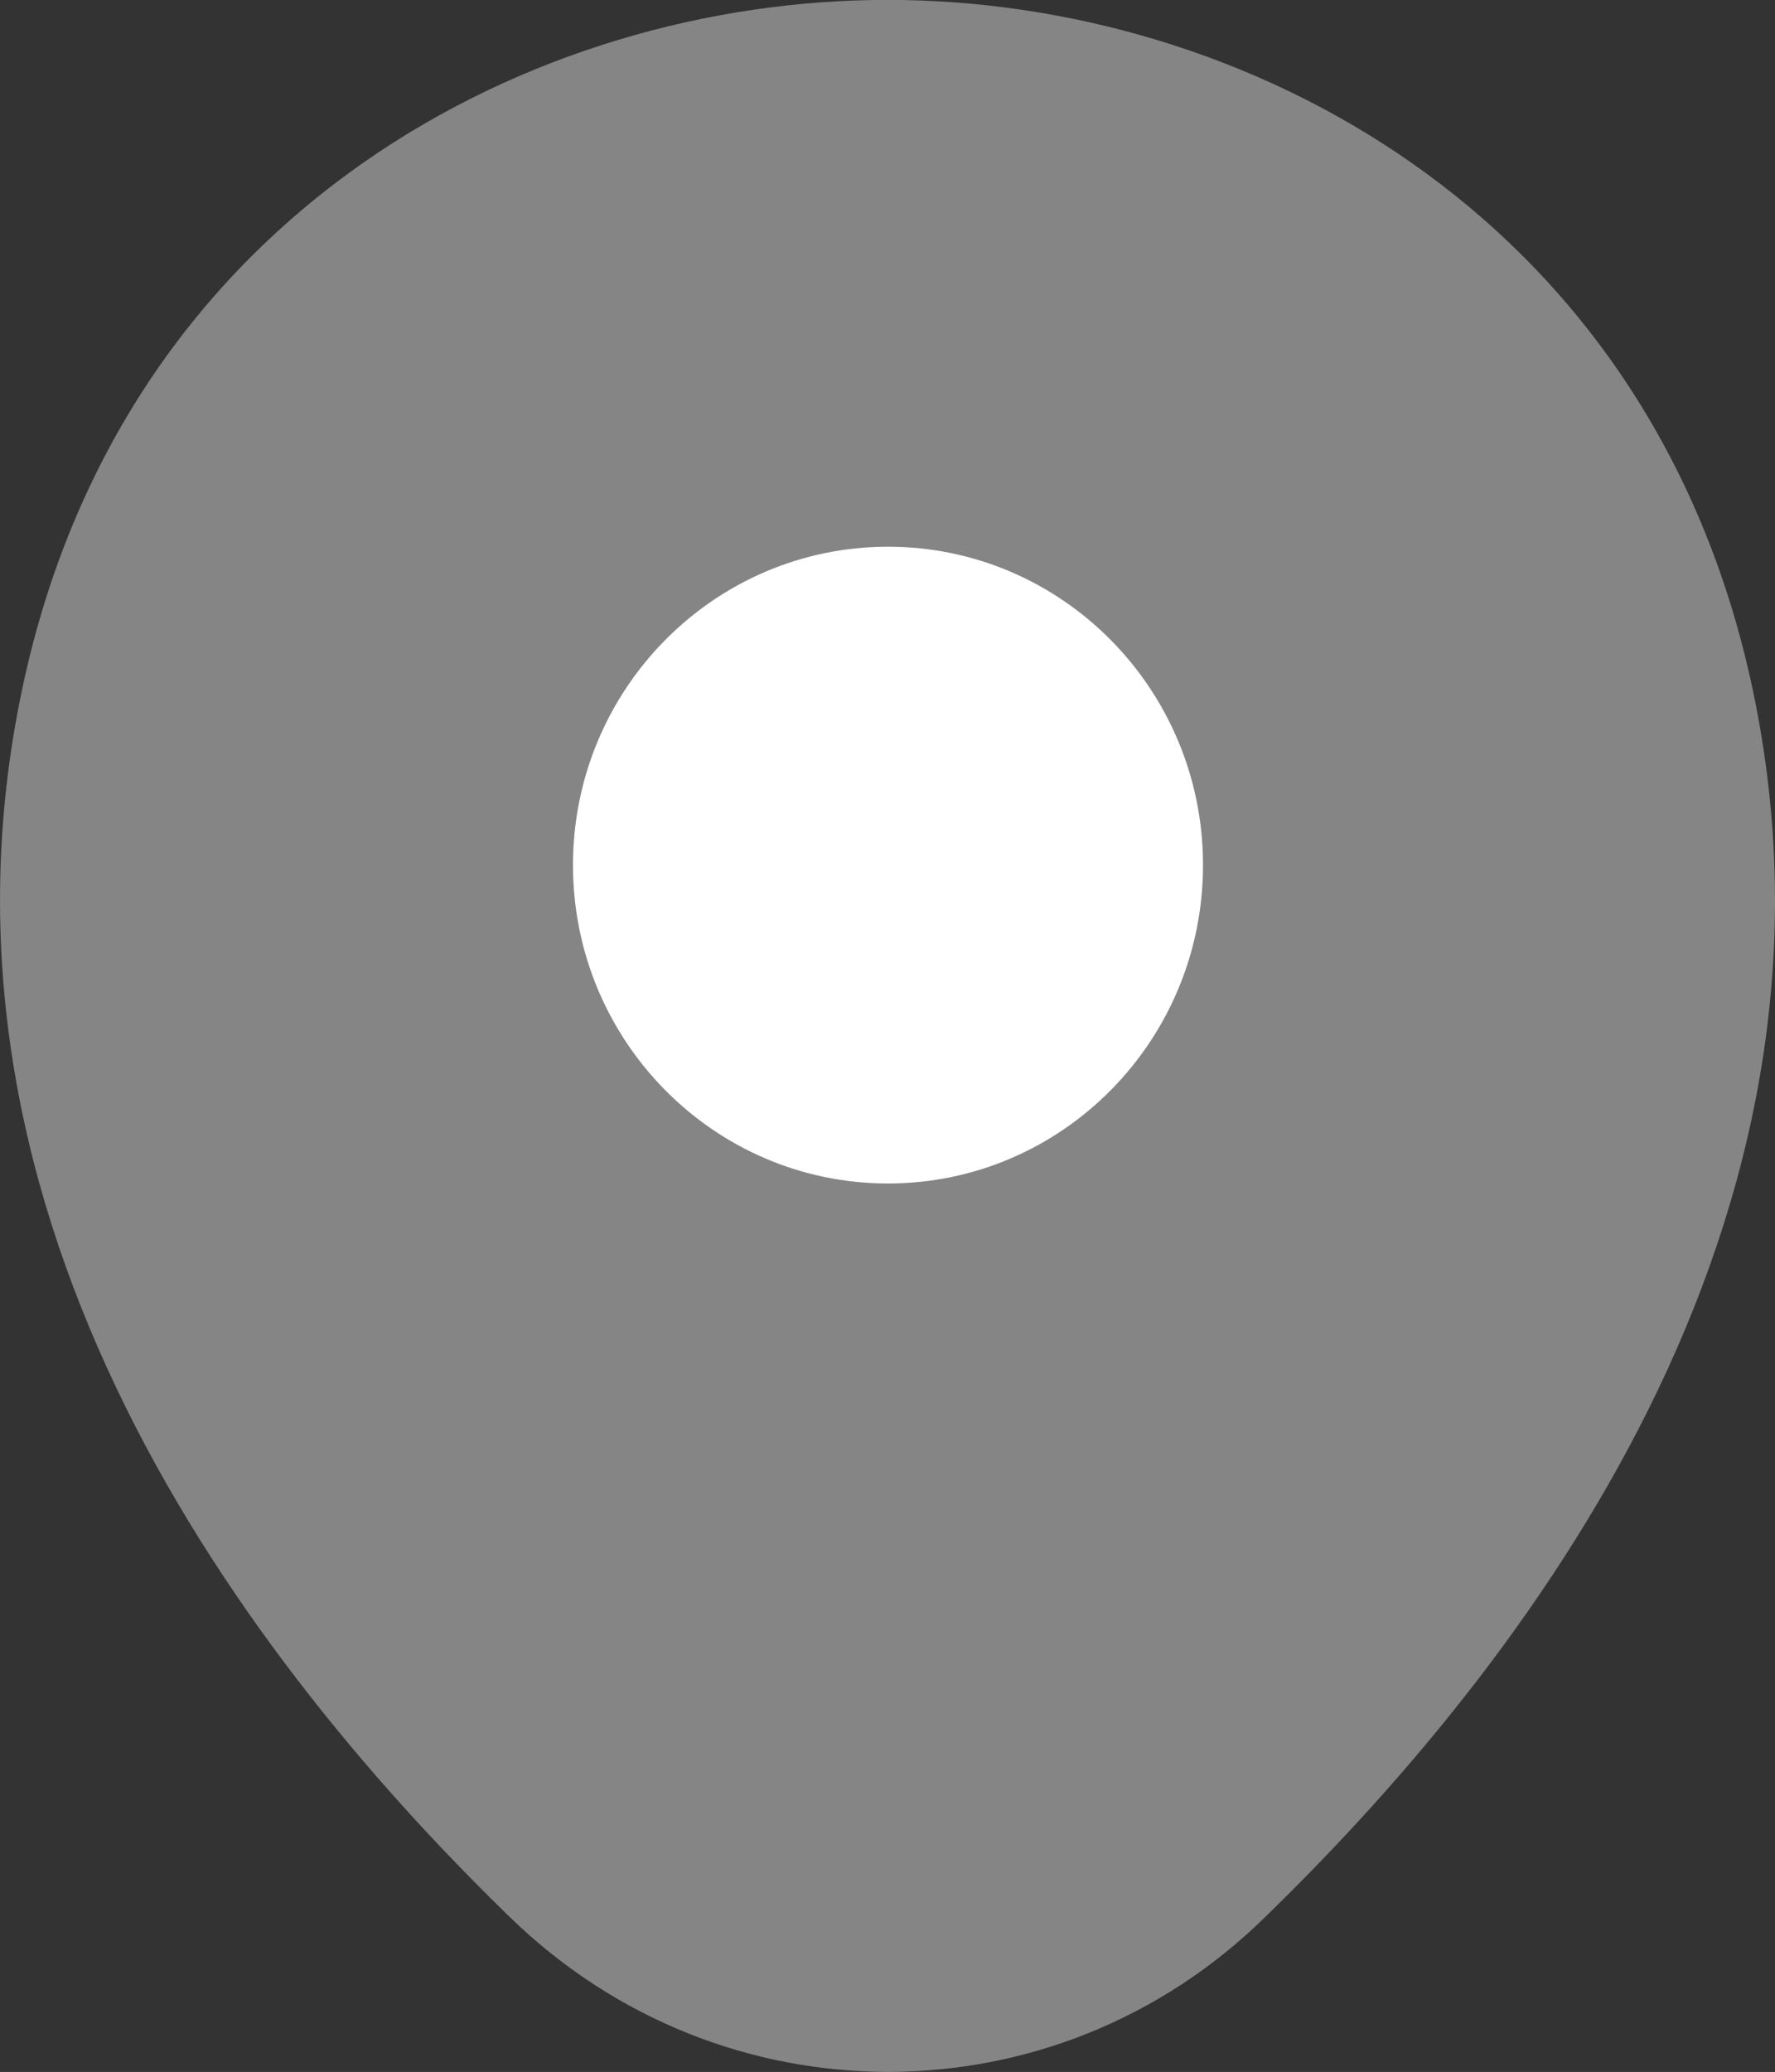
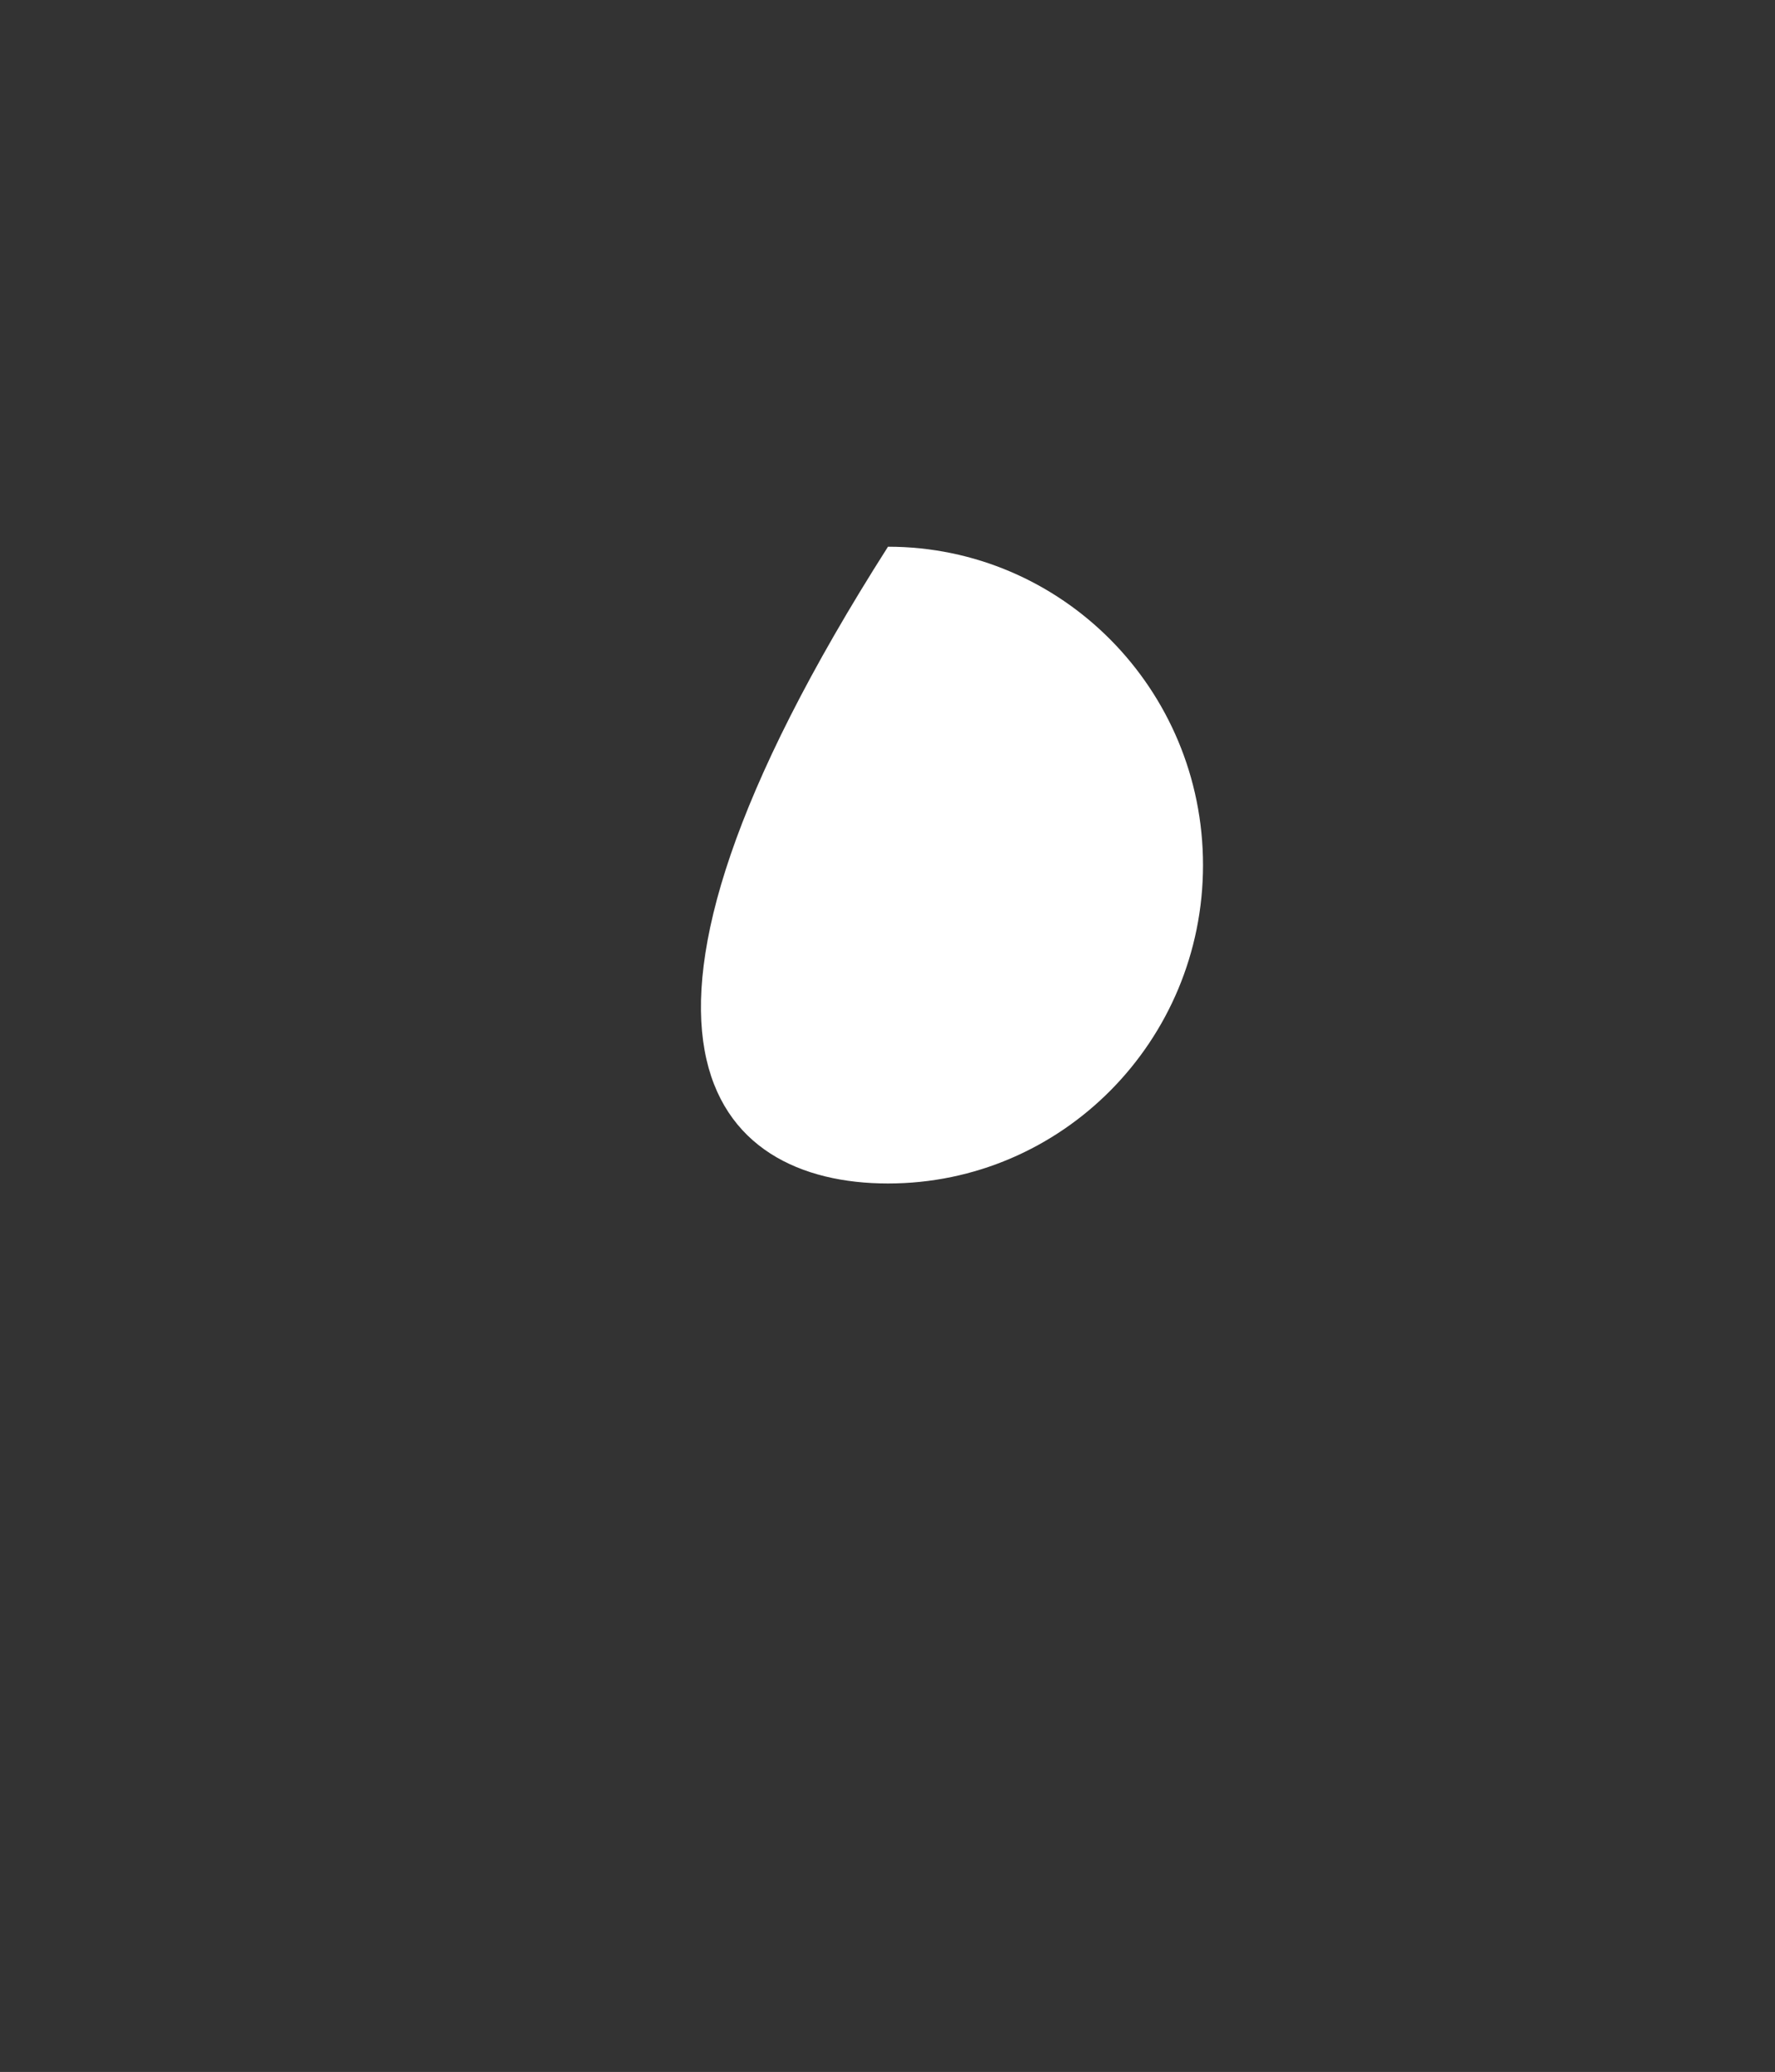
<svg xmlns="http://www.w3.org/2000/svg" width="21.496px" height="25.081px" viewBox="0 0 21.496 25.081" version="1.1">
  <rect x="0" y="0" width="21.496" height="25.081" fill="#333333" stroke="none" />
  <title>带看</title>
  <g id="页面-1" stroke="none" stroke-width="1" fill="none" fill-rule="evenodd">
    <g id="丰富的交互功能切图" transform="translate(-506.899, -3888.152)" fill="#FFFFFF" fill-rule="nonzero">
      <g id="丰富的交互功能备份-5" transform="translate(0, 3440)">
        <g id="编组-3" transform="translate(292, 300)">
          <g id="未选择备份-4" transform="translate(153, 117.746)">
            <g id="带看" transform="translate(61.899, 30.405)">
              <g id="location" transform="translate(0, 0)">
-                 <path d="M21.193,8.197 C19.921,2.545 15.041,0 10.754,0 C10.754,0 10.754,0 10.742,0 C6.467,0 1.574,2.533 0.303,8.185 C-1.114,14.498 2.713,19.845 6.176,23.209 C7.46,24.457 9.107,25.081 10.754,25.081 C12.401,25.081 14.048,24.457 15.319,23.209 C18.783,19.845 22.61,14.51 21.193,8.197 C21.193,8.197 21.193,8.197 21.193,8.197 Z" id="Vector" opacity="0.4" />
-                 <path d="M10.754,14.327 C12.861,14.327 14.569,12.601 14.569,10.473 C14.569,8.345 12.861,6.619 10.754,6.619 C8.647,6.619 6.939,8.345 6.939,10.473 C6.939,12.601 8.647,14.327 10.754,14.327 C10.754,14.327 10.754,14.327 10.754,14.327 Z" id="Vector" />
+                 <path d="M10.754,14.327 C12.861,14.327 14.569,12.601 14.569,10.473 C14.569,8.345 12.861,6.619 10.754,6.619 C6.939,12.601 8.647,14.327 10.754,14.327 C10.754,14.327 10.754,14.327 10.754,14.327 Z" id="Vector" />
              </g>
            </g>
          </g>
        </g>
      </g>
    </g>
  </g>
</svg>